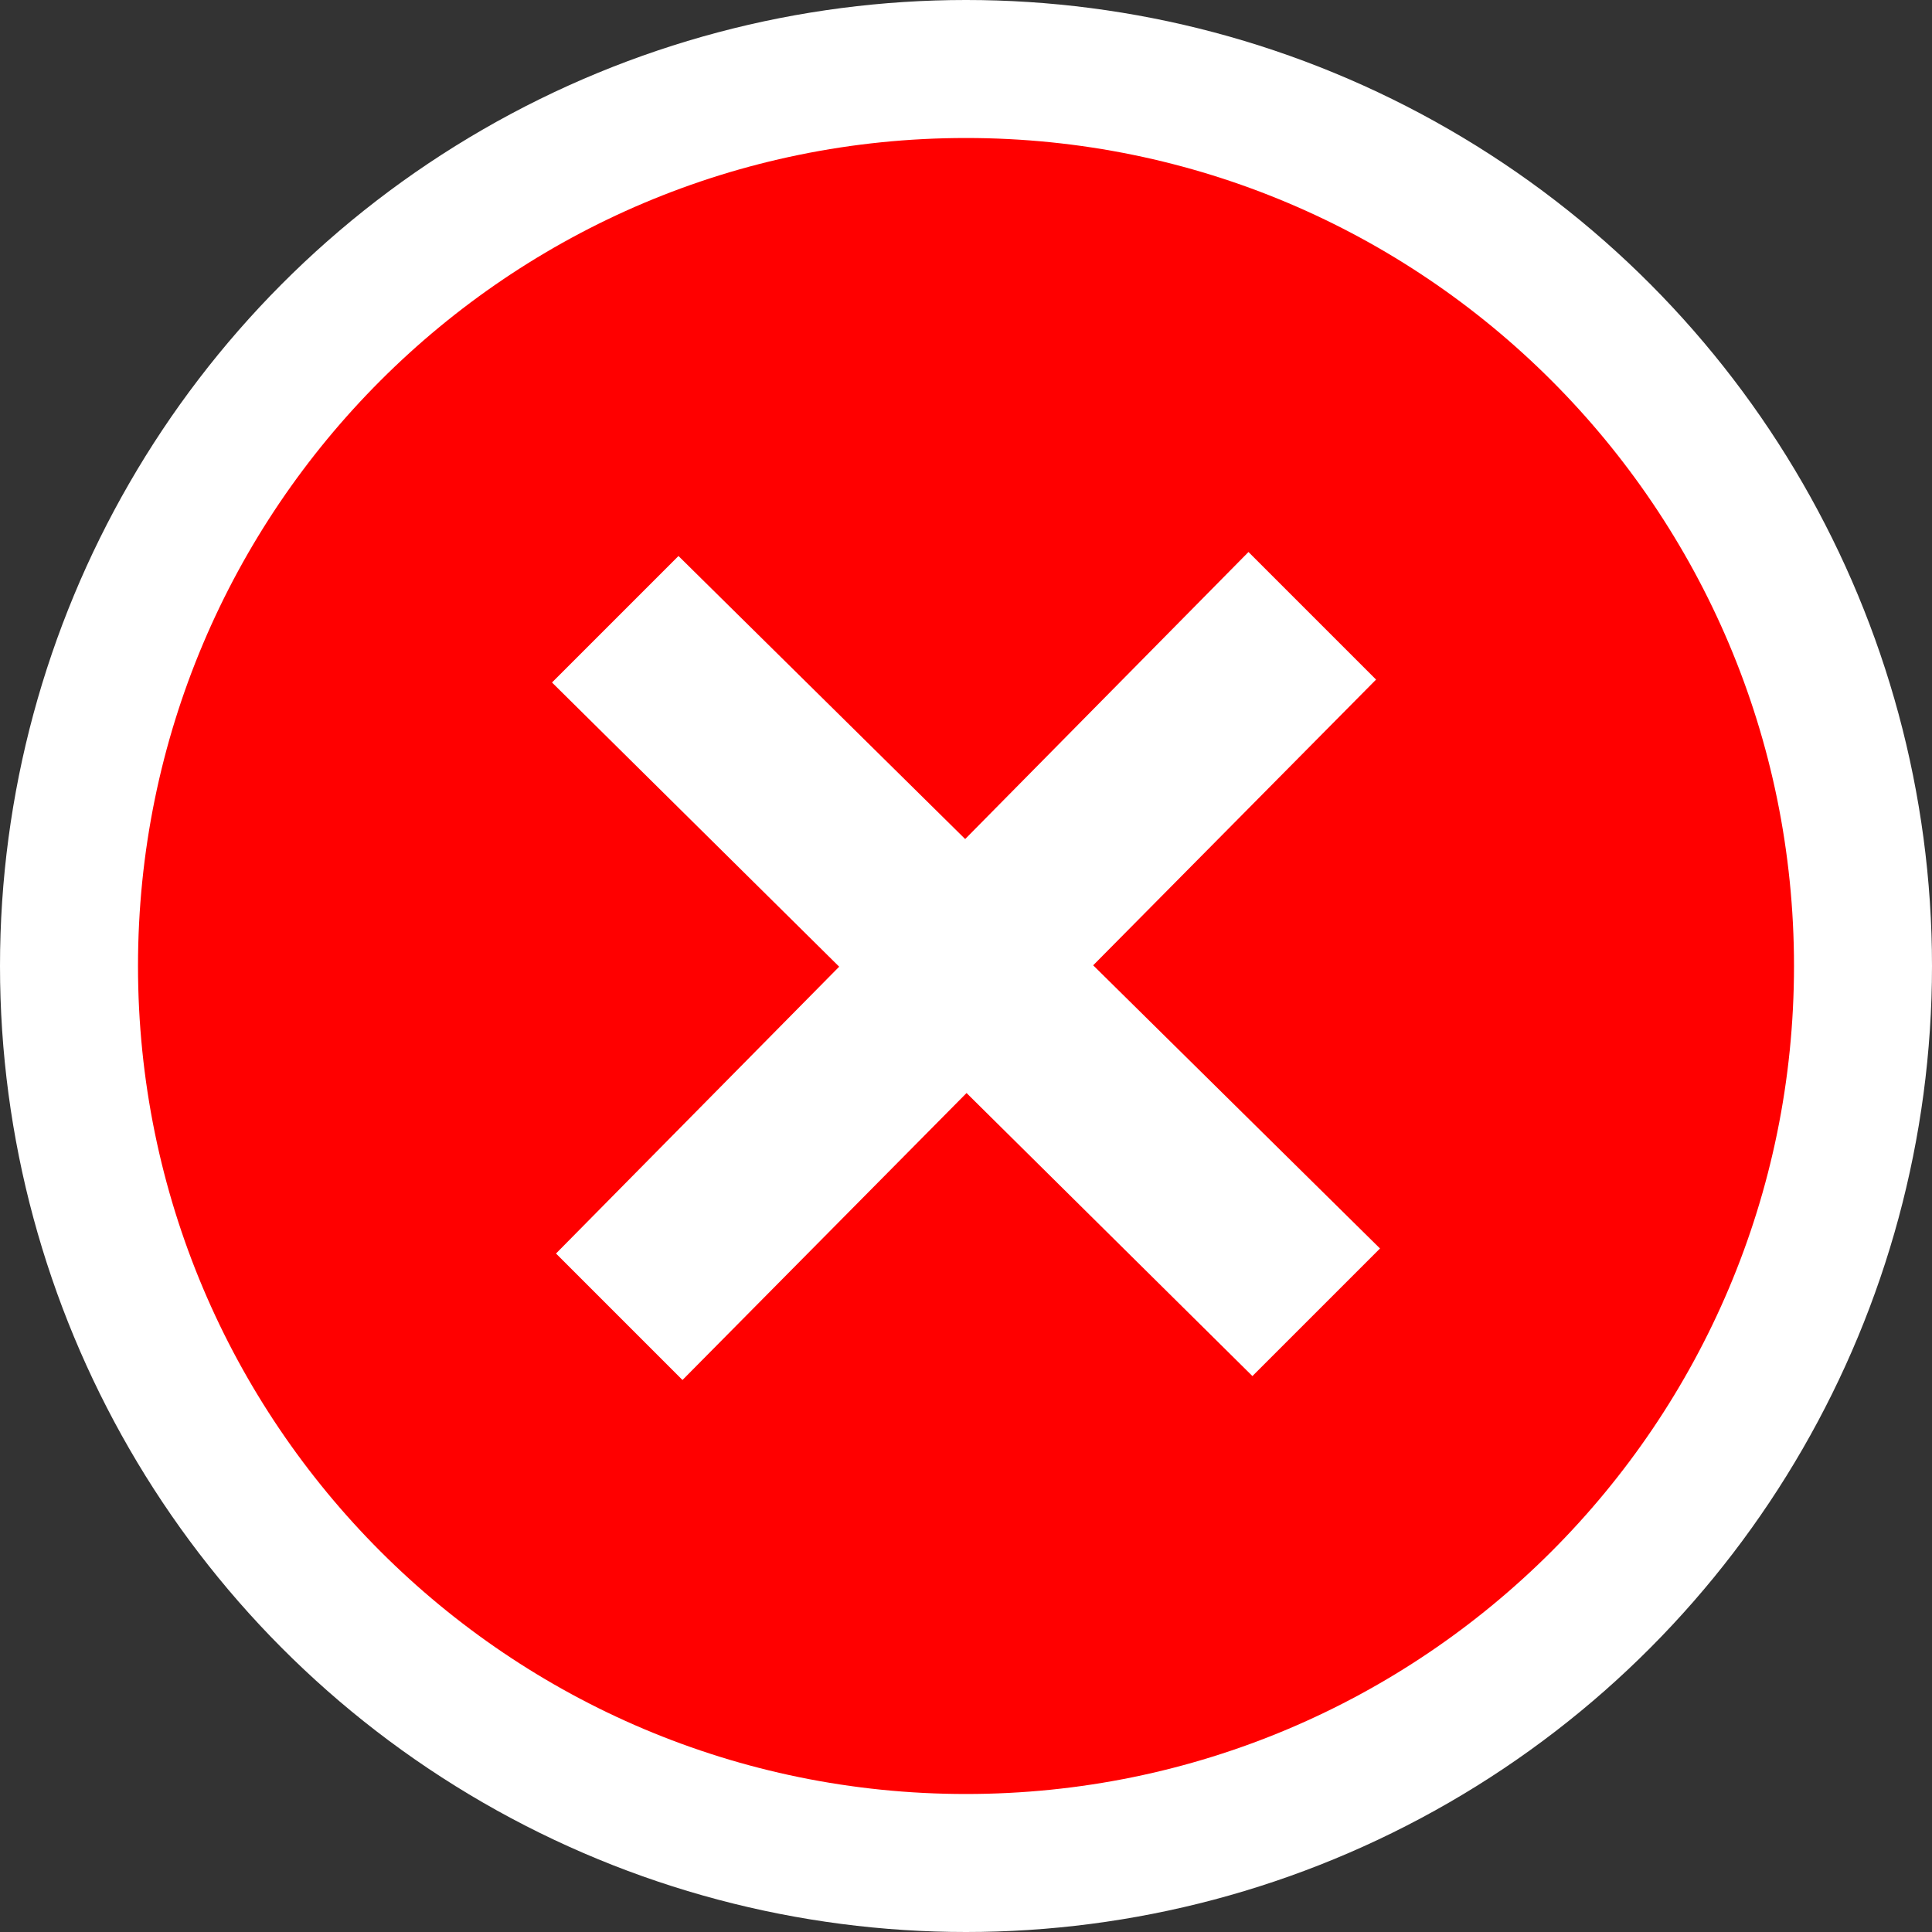
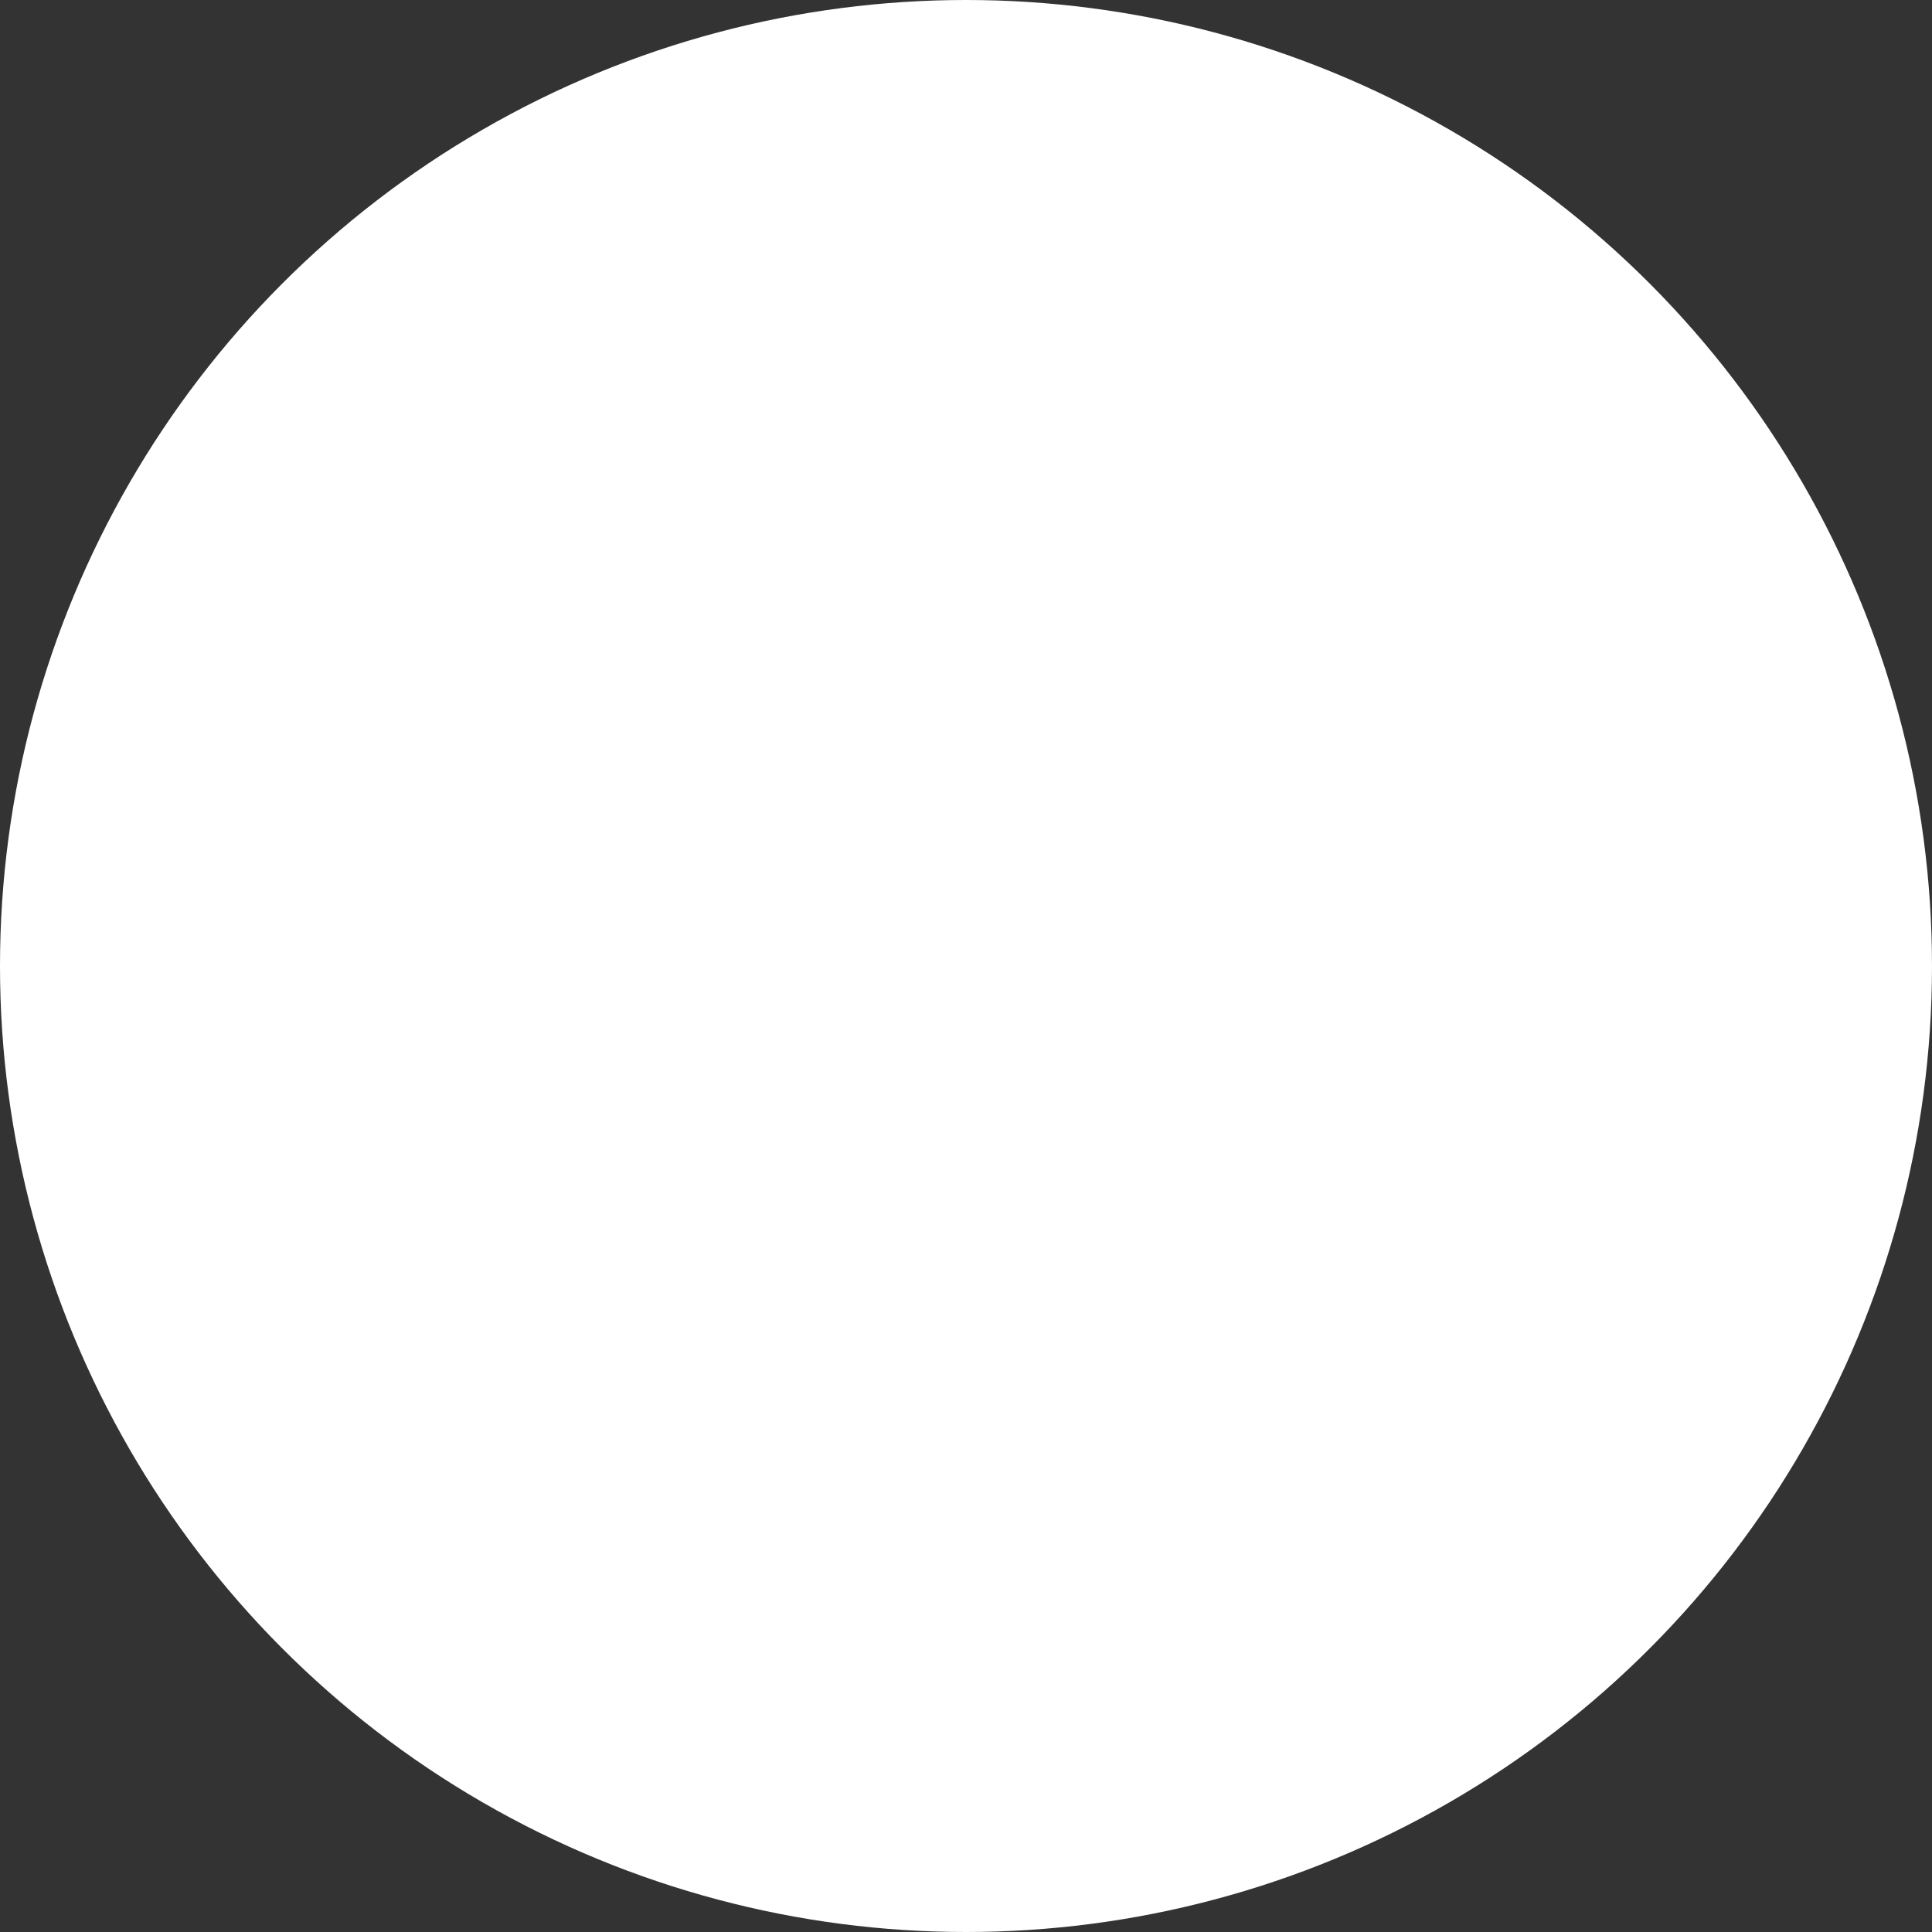
<svg xmlns="http://www.w3.org/2000/svg" width="28" height="28" viewBox="0 0 28 28">
  <rect x="0" y="0" width="28" height="28" fill="#333333" stroke="none" />
  <g fill="none" fill-rule="evenodd">
    <circle cx="14" cy="14" r="14" fill="#FFF" />
-     <path fill="red" fill-rule="nonzero" d="M14,2 C7.373,2 2,7.373 2,14 C2,20.627 7.373,26 14,26 C20.627,26 26,20.627 26,14 C26,7.373 20.627,2 14,2 Z M18.151,19.943 L14.008,15.841 L9.891,20 L8.058,18.167 L12.162,14.01 L8,9.891 L9.833,8.058 L13.988,12.16 L18.094,8 L19.943,9.849 L15.843,13.99 L20,18.094 L18.151,19.943 Z" />
  </g>
</svg>